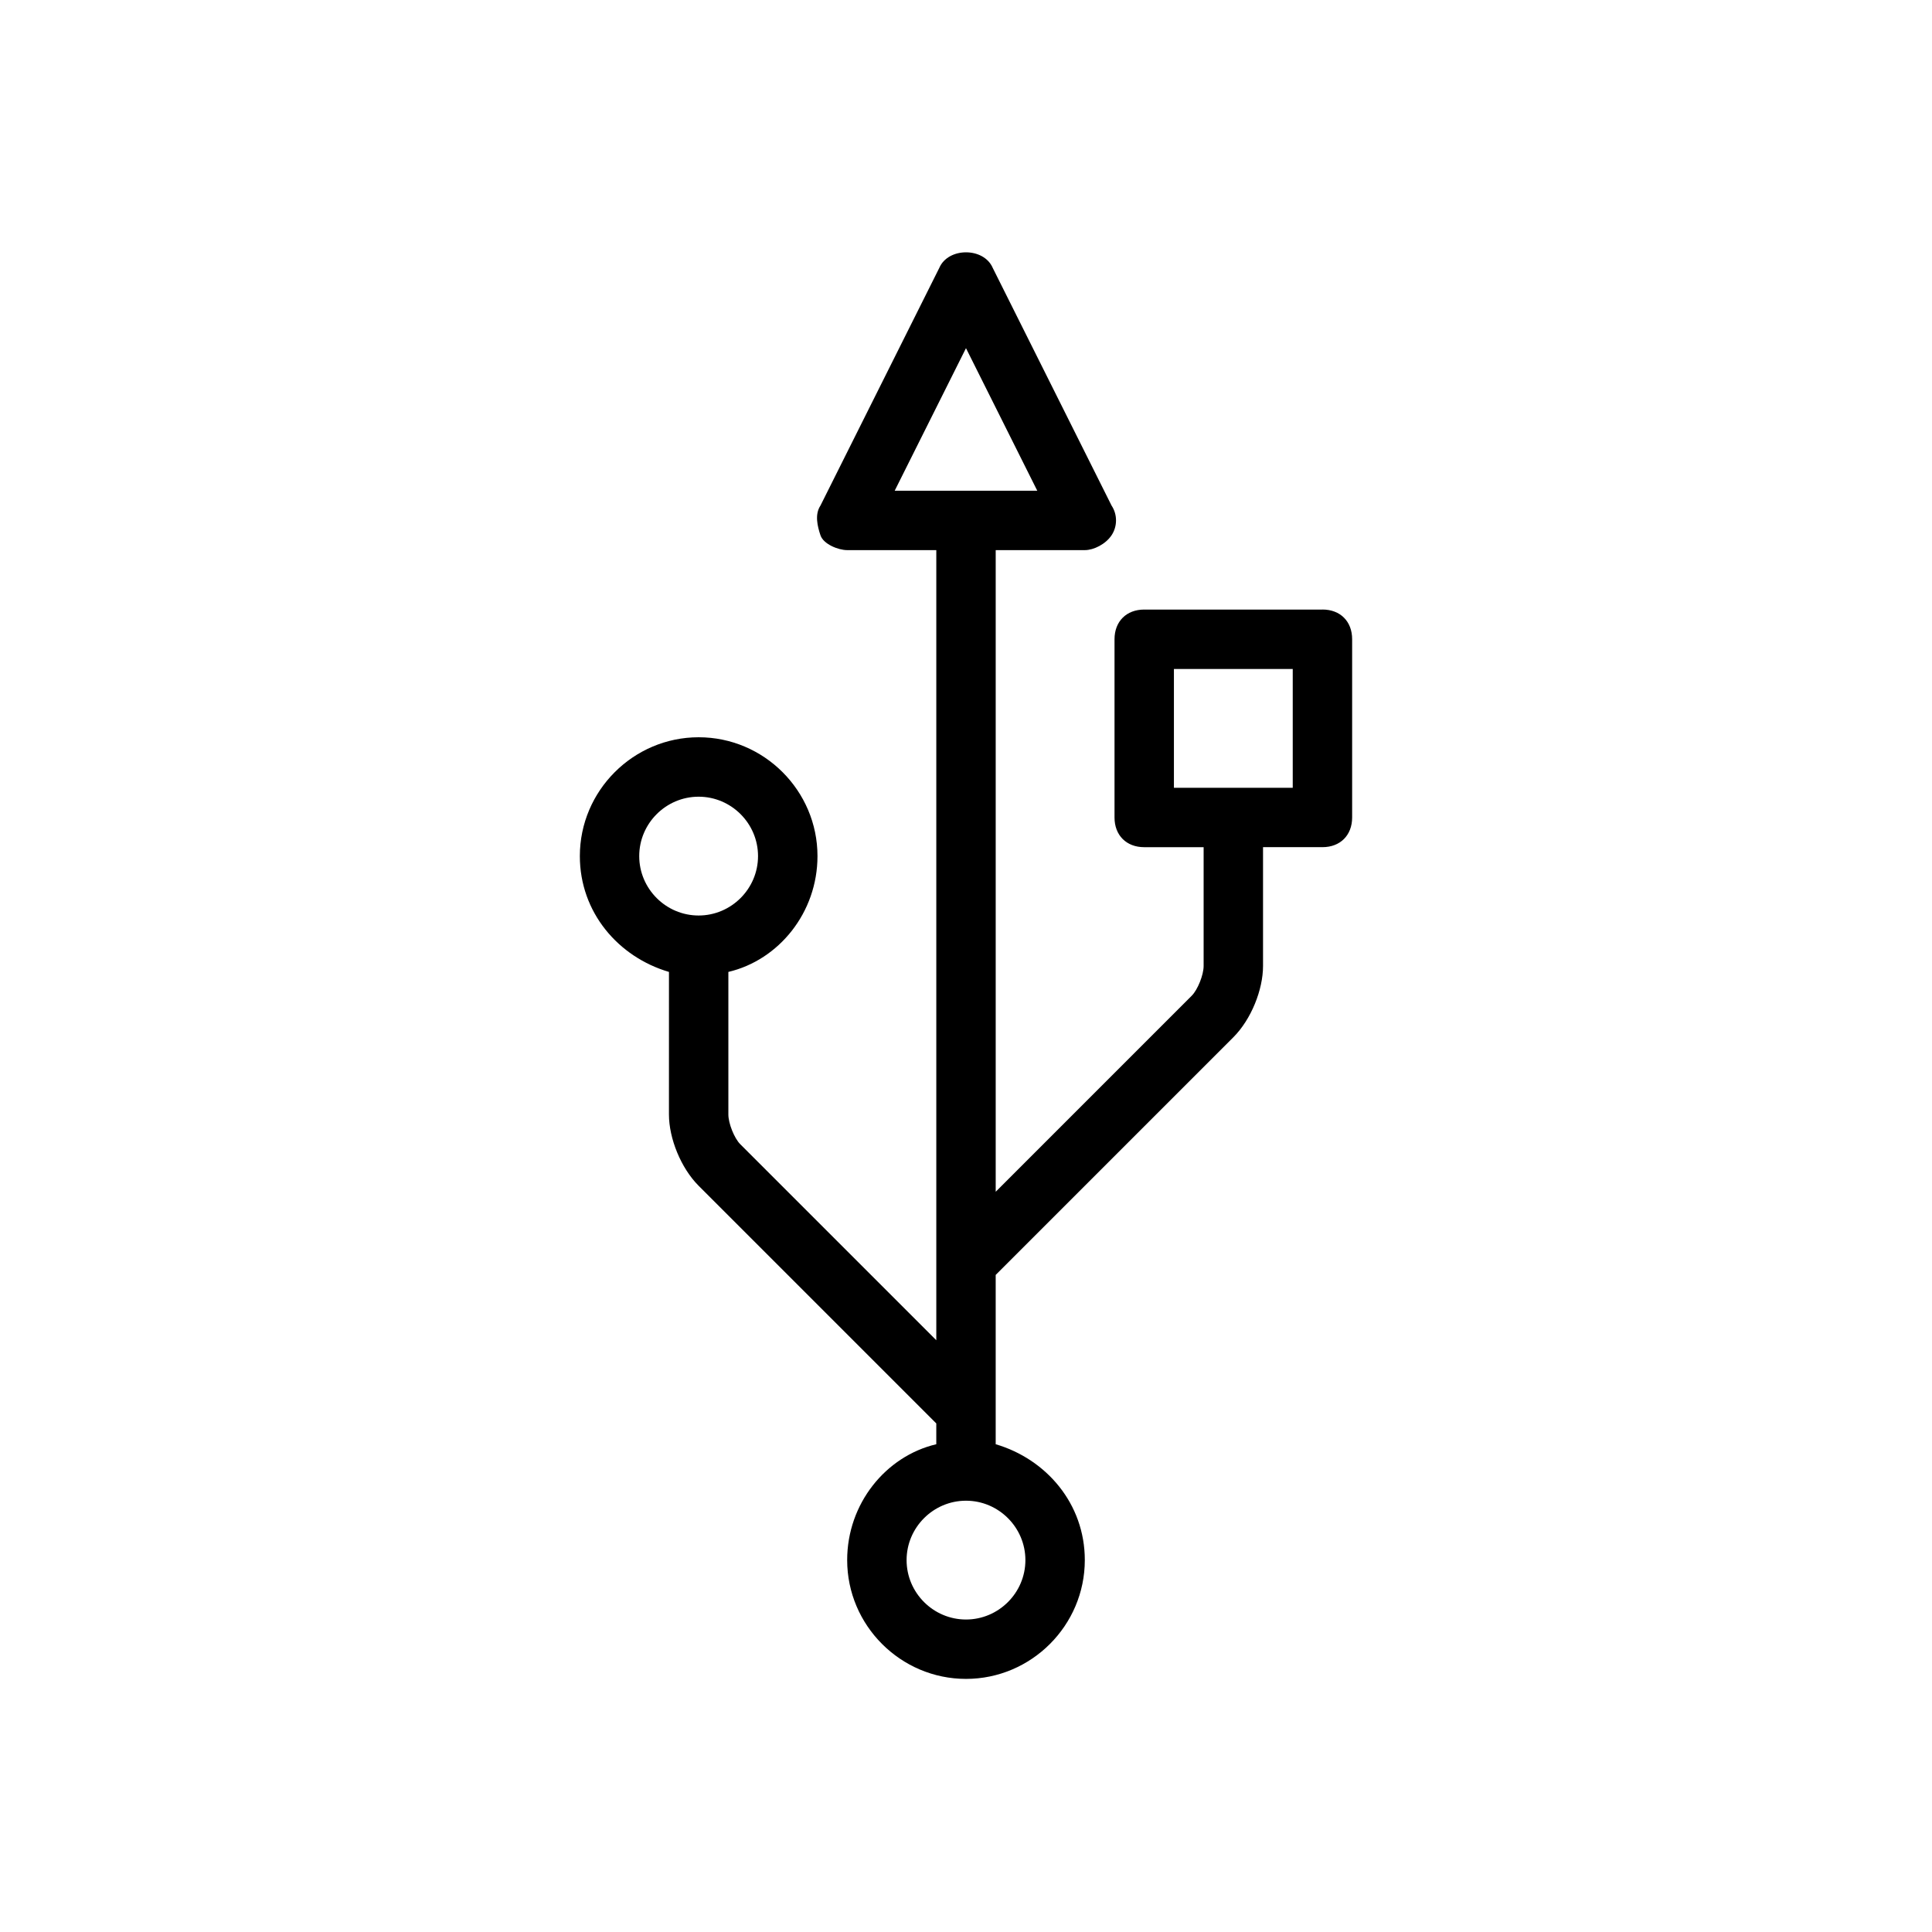
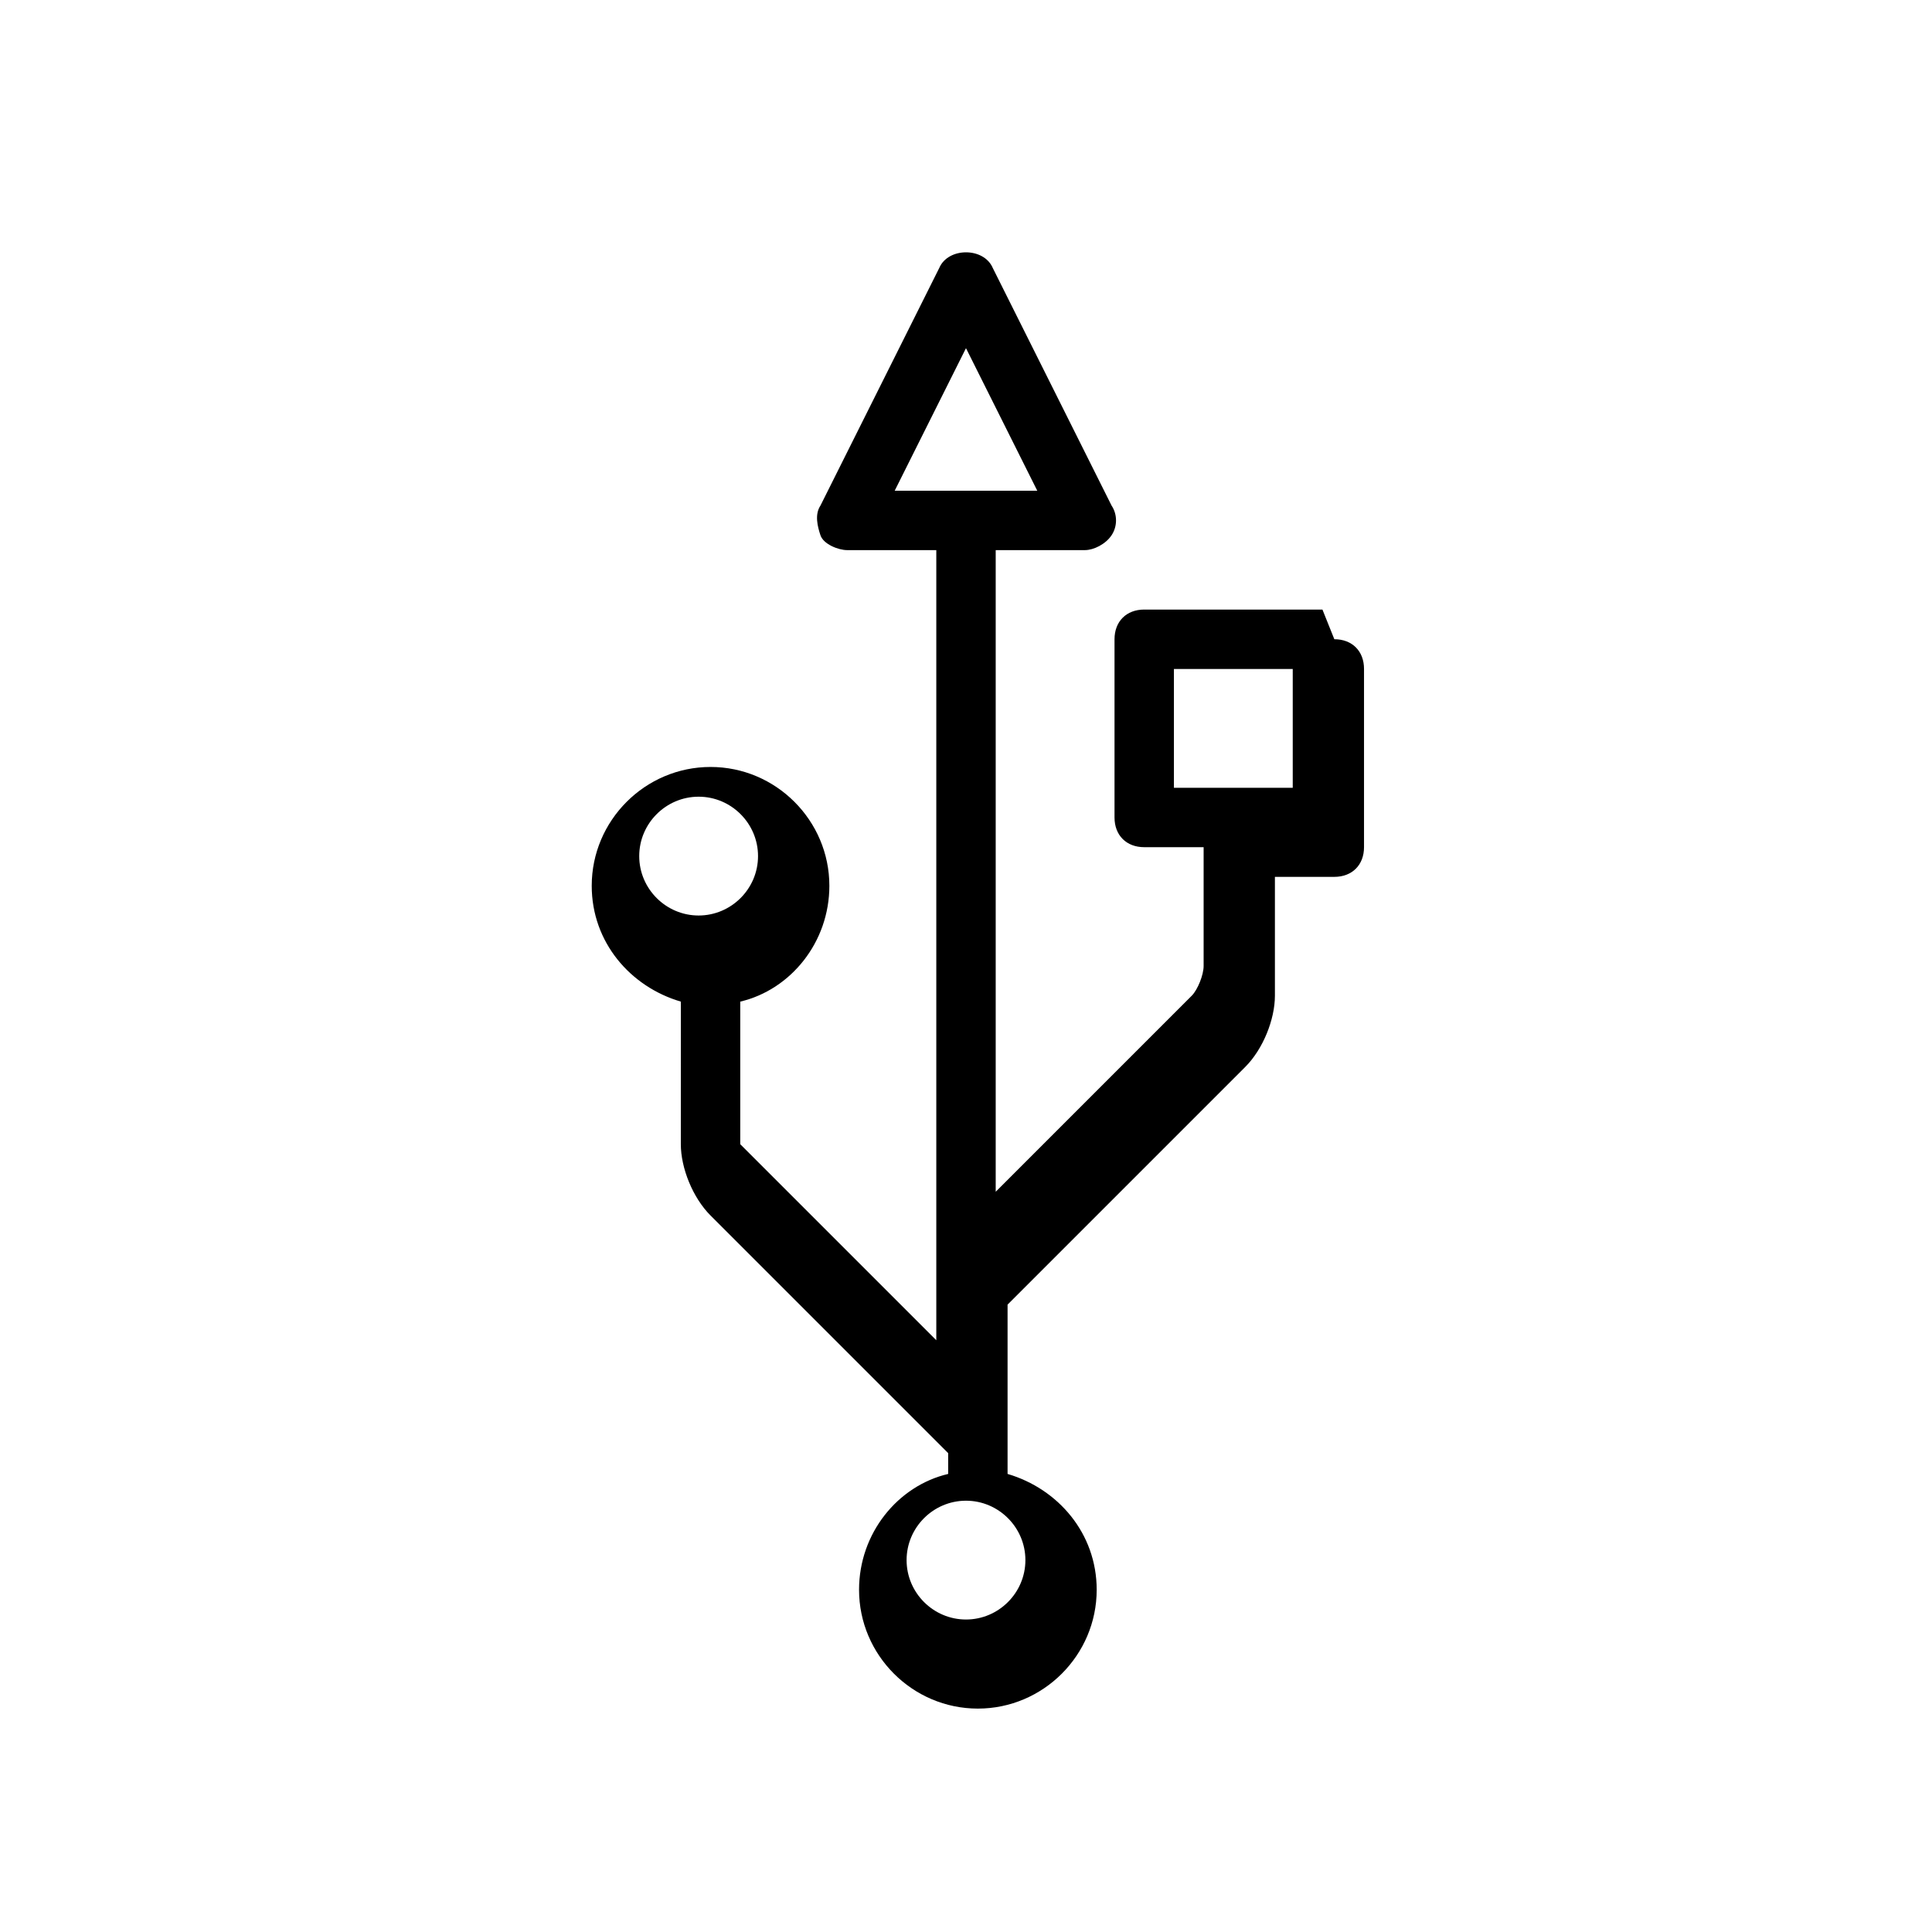
<svg xmlns="http://www.w3.org/2000/svg" fill="#000000" width="800px" height="800px" version="1.1" viewBox="144 144 512 512">
-   <path d="m494.46 305.54h-47.23c-4.723 0-7.871 3.148-7.871 7.871v47.23c0 4.723 3.148 7.871 7.871 7.871h15.742v31.488c0 2.363-1.574 6.297-3.148 7.871l-51.953 51.957v-170.04h23.617c2.363 0 5.512-1.574 7.086-3.938 1.574-2.363 1.574-5.512 0-7.871l-31.488-62.977c-2.363-5.512-11.809-5.512-14.168 0l-31.488 62.977c-1.574 2.363-0.789 5.512 0 7.871 0.781 2.363 4.719 3.938 7.082 3.938h23.617v209.39l-51.957-51.953c-1.574-1.574-3.148-5.512-3.148-7.871v-37.785c13.383-3.148 23.617-15.742 23.617-30.699 0-17.32-14.168-31.488-31.488-31.488-17.32 0-31.488 14.168-31.488 31.488 0 14.957 10.234 26.766 23.617 30.699l-0.004 37.785c0 6.297 3.148 14.168 7.871 18.895l62.977 62.977v5.512c-13.383 3.148-23.617 15.742-23.617 30.699 0 17.32 14.168 31.488 31.488 31.488 17.32 0 31.488-14.168 31.488-31.488 0-14.957-10.234-26.766-23.617-30.699v-44.871l62.977-62.977c4.723-4.723 7.871-12.594 7.871-18.895v-31.488h15.742c4.723 0 7.871-3.148 7.871-7.871v-47.23c0.008-4.727-3.141-7.875-7.867-7.875zm-113.36-31.488 18.895-37.785 18.895 37.785zm-67.699 96.824c0-8.66 7.086-15.742 15.742-15.742 8.66 0 15.742 7.086 15.742 15.742 0 8.66-7.086 15.742-15.742 15.742-8.656 0.004-15.742-7.082-15.742-15.742zm102.34 186.57c0 8.66-7.086 15.742-15.742 15.742-8.66 0-15.742-7.086-15.742-15.742 0-8.66 7.086-15.742 15.742-15.742s15.742 7.086 15.742 15.742zm70.848-204.67h-31.488v-31.488h31.488z" />
+   <path d="m494.46 305.54h-47.23c-4.723 0-7.871 3.148-7.871 7.871v47.23c0 4.723 3.148 7.871 7.871 7.871h15.742v31.488c0 2.363-1.574 6.297-3.148 7.871l-51.953 51.957v-170.04h23.617c2.363 0 5.512-1.574 7.086-3.938 1.574-2.363 1.574-5.512 0-7.871l-31.488-62.977c-2.363-5.512-11.809-5.512-14.168 0l-31.488 62.977c-1.574 2.363-0.789 5.512 0 7.871 0.781 2.363 4.719 3.938 7.082 3.938h23.617v209.39l-51.957-51.953v-37.785c13.383-3.148 23.617-15.742 23.617-30.699 0-17.32-14.168-31.488-31.488-31.488-17.32 0-31.488 14.168-31.488 31.488 0 14.957 10.234 26.766 23.617 30.699l-0.004 37.785c0 6.297 3.148 14.168 7.871 18.895l62.977 62.977v5.512c-13.383 3.148-23.617 15.742-23.617 30.699 0 17.32 14.168 31.488 31.488 31.488 17.32 0 31.488-14.168 31.488-31.488 0-14.957-10.234-26.766-23.617-30.699v-44.871l62.977-62.977c4.723-4.723 7.871-12.594 7.871-18.895v-31.488h15.742c4.723 0 7.871-3.148 7.871-7.871v-47.23c0.008-4.727-3.141-7.875-7.867-7.875zm-113.36-31.488 18.895-37.785 18.895 37.785zm-67.699 96.824c0-8.66 7.086-15.742 15.742-15.742 8.66 0 15.742 7.086 15.742 15.742 0 8.66-7.086 15.742-15.742 15.742-8.656 0.004-15.742-7.082-15.742-15.742zm102.34 186.57c0 8.66-7.086 15.742-15.742 15.742-8.66 0-15.742-7.086-15.742-15.742 0-8.66 7.086-15.742 15.742-15.742s15.742 7.086 15.742 15.742zm70.848-204.67h-31.488v-31.488h31.488z" />
</svg>